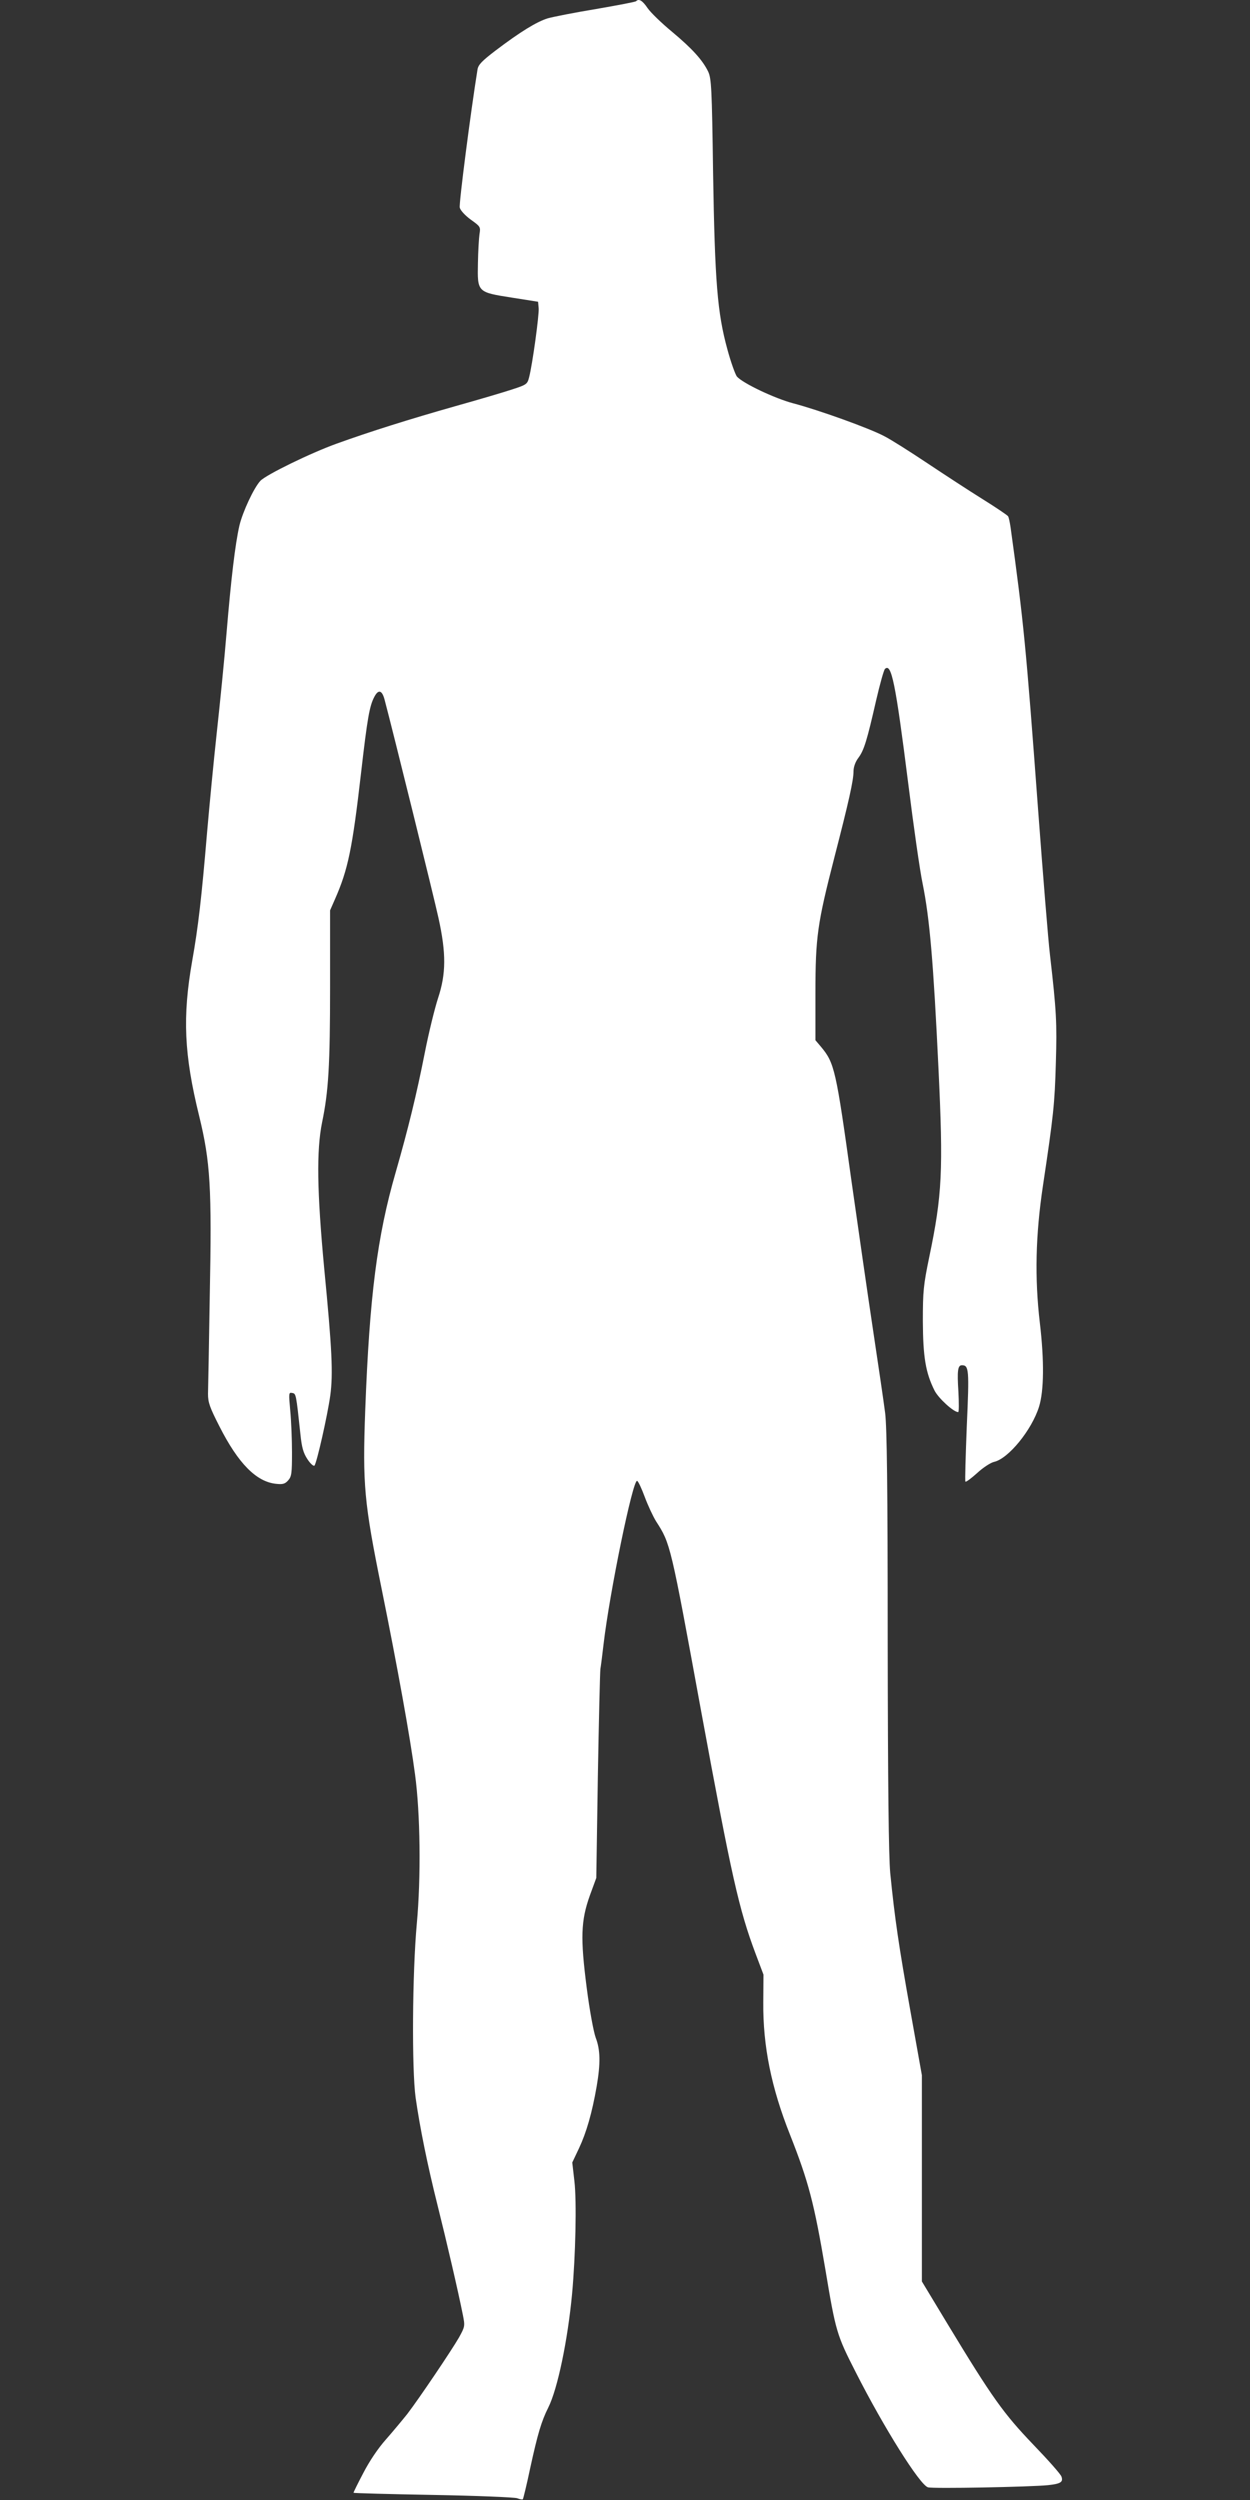
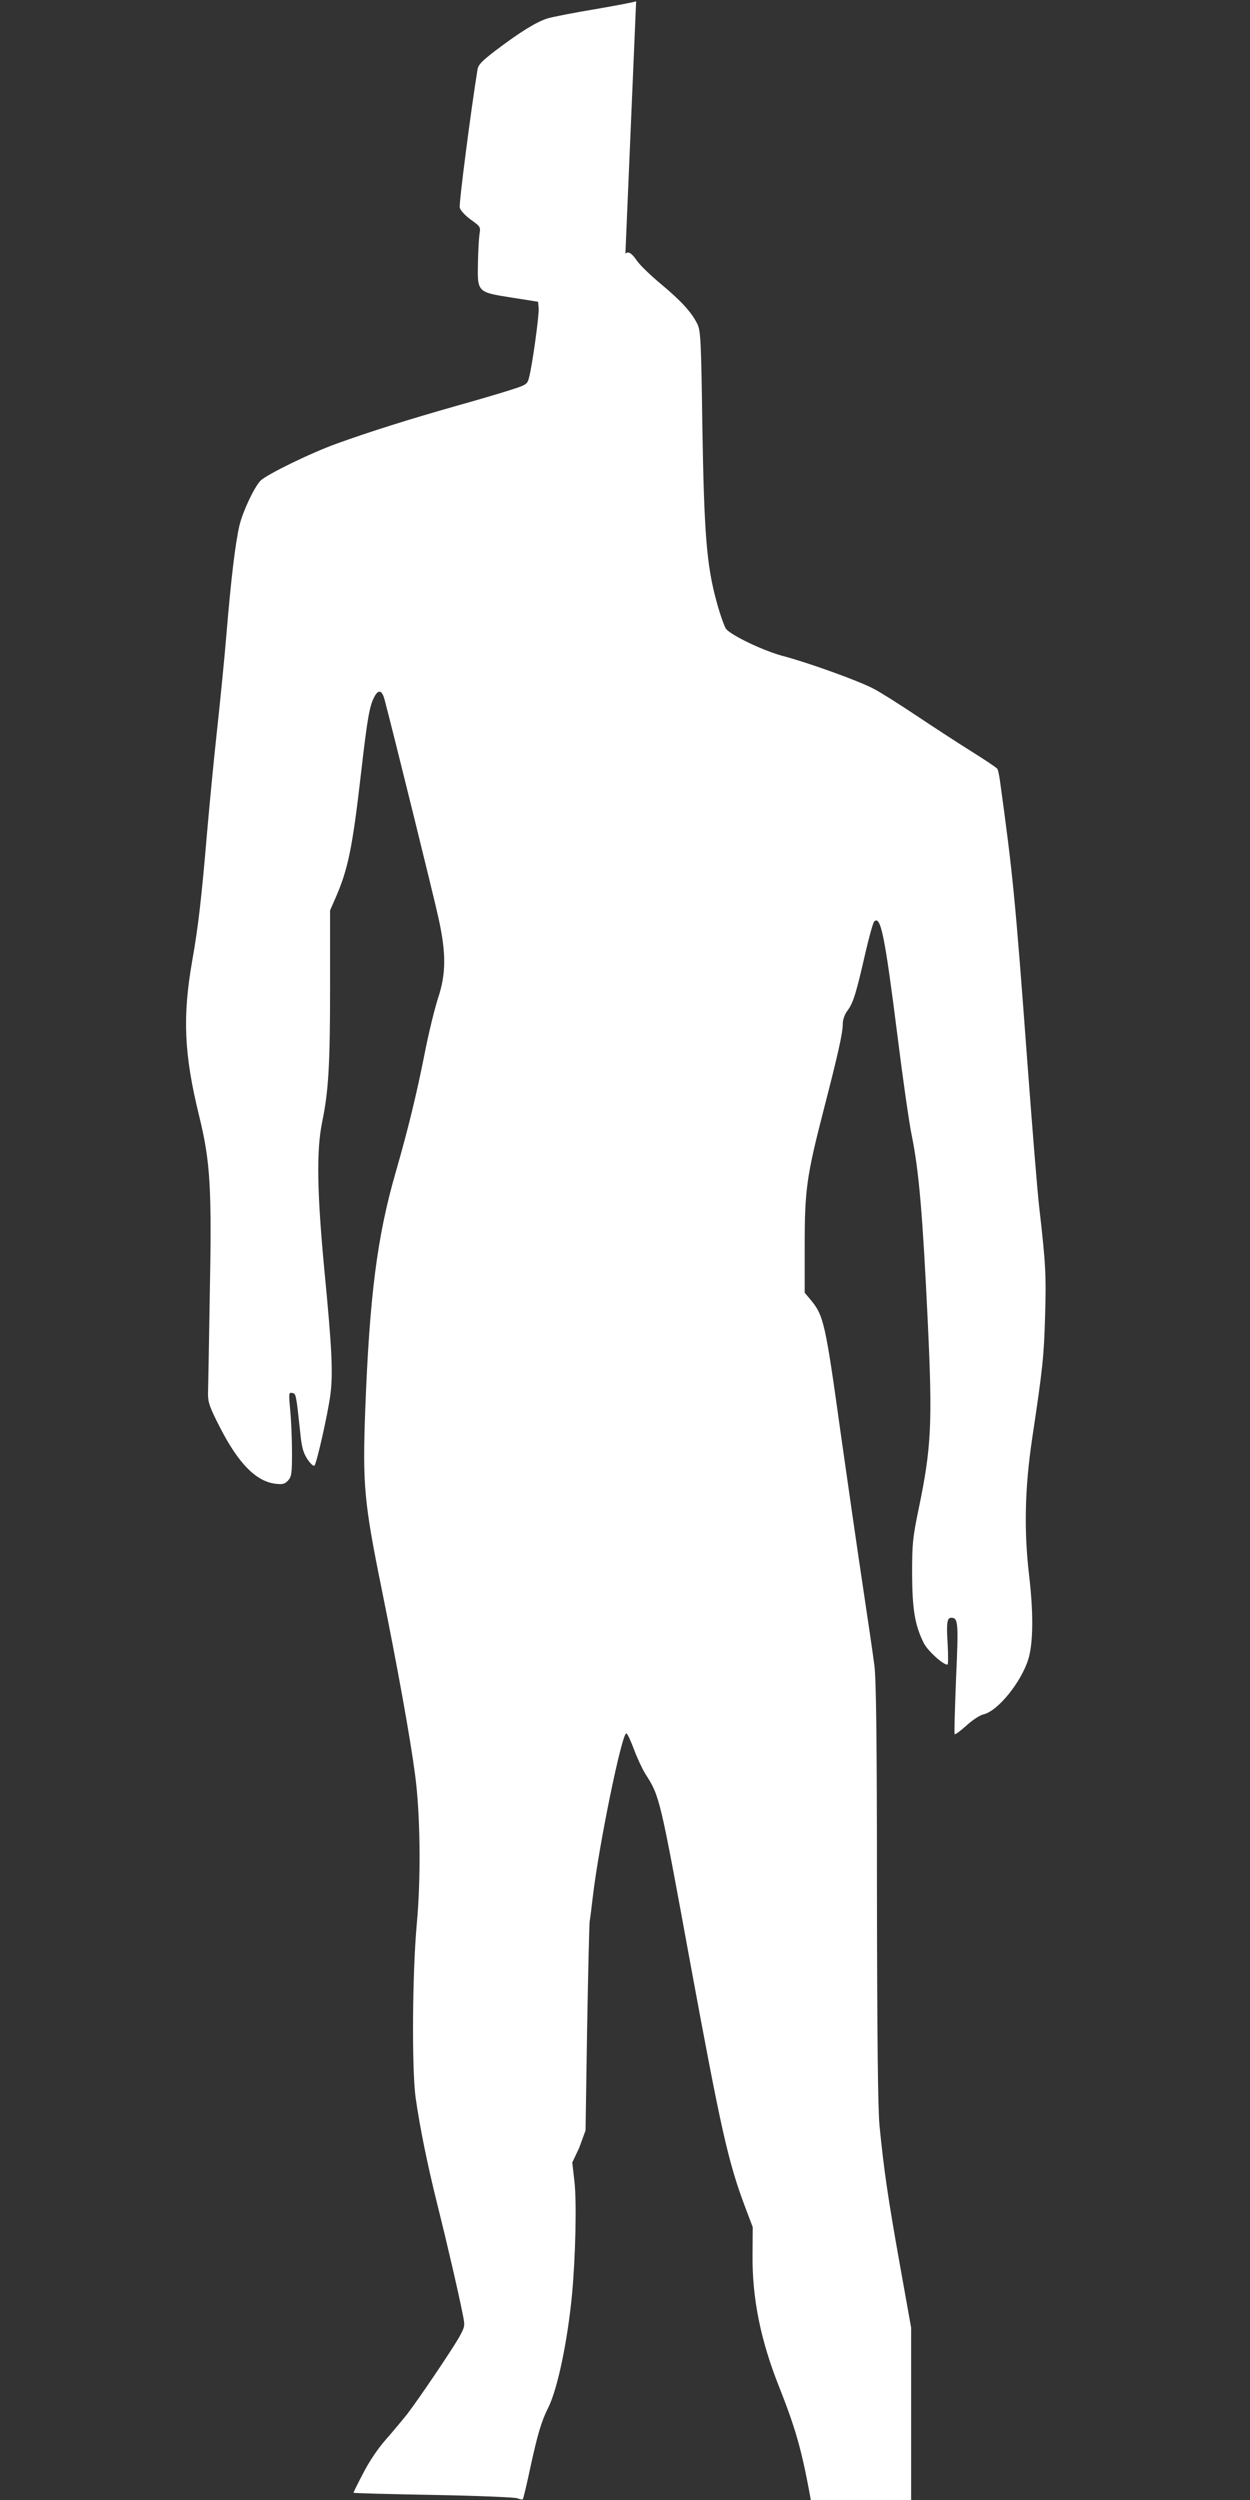
<svg xmlns="http://www.w3.org/2000/svg" version="1.0" width="640pt" height="1280pt" viewBox="0 0 640 1280" preserveAspectRatio="xMidYMid meet">
  <rect x="0" y="0" width="640" height="1280" fill="#333333" stroke="none" />
  <g transform="translate(0,1280) scale(0.1,-0.1)" fill="#ffffff" stroke="none">
-     <path d="M3257 12794 c-3 -4 -95 -21 -204 -40 -109 -18 -221 -40 -249 -48 -57 -18 -139 -68 -267 -165 -68 -52 -88 -72 -92 -96 -35 -217 -96 -689 -91 -708 3 -14 28 -41 57 -62 49 -35 50 -37 44 -74 -3 -21 -7 -88 -8 -149 -3 -149 -3 -148 175 -176 l133 -21 3 -33 c3 -34 -32 -289 -49 -354 -9 -35 -13 -38 -87 -62 -42 -14 -174 -53 -292 -86 -236 -67 -436 -130 -605 -191 -134 -48 -363 -160 -392 -191 -34 -37 -90 -158 -107 -228 -22 -96 -43 -275 -66 -550 -11 -135 -34 -364 -50 -510 -16 -146 -38 -377 -50 -515 -28 -332 -45 -481 -76 -655 -50 -286 -42 -478 36 -795 57 -234 65 -365 54 -920 -4 -247 -8 -473 -9 -502 0 -44 9 -69 59 -167 96 -189 188 -282 288 -293 35 -4 47 -1 63 17 18 20 20 36 20 144 0 66 -4 163 -9 214 -8 89 -8 94 10 90 20 -3 20 -5 42 -210 7 -69 15 -97 36 -129 15 -23 31 -37 36 -33 12 14 67 258 81 359 15 112 9 237 -31 650 -37 395 -40 604 -11 748 33 159 41 291 41 699 l0 387 25 57 c67 152 89 258 134 650 32 278 43 339 67 385 21 41 40 36 53 -13 42 -158 254 -1016 276 -1118 40 -181 39 -286 -2 -410 -17 -52 -48 -178 -68 -280 -42 -213 -85 -389 -149 -612 -95 -328 -134 -635 -156 -1218 -14 -382 -6 -471 84 -915 81 -400 146 -760 171 -950 27 -199 31 -526 9 -765 -23 -253 -26 -744 -6 -890 22 -154 60 -342 112 -550 47 -188 106 -442 130 -563 11 -56 11 -59 -20 -115 -38 -66 -203 -311 -265 -392 -24 -30 -73 -89 -109 -130 -41 -46 -85 -112 -116 -172 -28 -53 -50 -98 -50 -101 0 -2 183 -7 406 -11 224 -4 418 -12 432 -17 13 -5 27 -8 29 -5 2 2 20 75 38 161 38 174 57 238 92 308 48 95 100 347 122 582 18 196 24 474 12 577 l-11 96 35 74 c37 79 66 178 90 316 20 117 19 187 -5 249 -11 31 -31 138 -46 255 -33 256 -30 344 16 473 l33 90 8 520 c5 286 11 534 13 550 3 17 10 73 16 125 31 266 150 845 172 838 6 -2 23 -39 39 -82 16 -43 42 -99 58 -125 74 -115 74 -115 231 -973 156 -847 193 -1013 279 -1242 l40 -106 -1 -142 c-2 -223 41 -437 137 -678 95 -241 123 -348 181 -690 53 -318 58 -335 155 -525 144 -284 328 -577 370 -590 24 -8 528 2 615 11 65 7 78 16 69 43 -3 12 -69 86 -145 165 -152 159 -209 238 -439 618 l-131 217 0 528 0 528 -59 330 c-59 331 -80 473 -103 705 -8 89 -12 435 -13 1190 0 789 -4 1091 -13 1165 -7 55 -35 246 -62 425 -27 179 -76 521 -110 760 -80 575 -87 607 -157 691 l-28 33 0 240 c0 289 10 357 97 696 74 287 98 394 98 441 0 21 9 48 25 69 29 39 44 89 91 295 19 82 39 154 45 160 33 32 54 -70 119 -585 27 -217 60 -449 74 -515 36 -178 55 -399 81 -945 25 -526 19 -648 -47 -965 -30 -145 -33 -176 -33 -330 1 -183 14 -263 60 -355 20 -39 97 -110 121 -110 4 0 4 47 1 105 -7 108 -3 135 18 135 36 0 38 -22 25 -311 -6 -154 -10 -283 -7 -285 3 -3 30 17 60 44 30 28 69 53 86 57 74 16 194 164 231 283 25 81 27 234 4 429 -27 230 -22 449 16 703 54 360 60 417 66 630 6 202 3 263 -30 550 -9 74 -36 410 -61 745 -62 839 -74 961 -141 1446 -4 26 -9 51 -13 56 -3 5 -62 45 -131 88 -69 43 -196 126 -283 184 -87 58 -186 121 -220 138 -75 40 -336 134 -466 168 -94 25 -257 102 -288 137 -8 10 -31 73 -49 140 -51 186 -64 345 -73 902 -6 438 -9 484 -25 519 -29 60 -83 119 -186 205 -52 43 -108 97 -124 120 -27 40 -45 50 -59 36z" />
+     <path d="M3257 12794 c-3 -4 -95 -21 -204 -40 -109 -18 -221 -40 -249 -48 -57 -18 -139 -68 -267 -165 -68 -52 -88 -72 -92 -96 -35 -217 -96 -689 -91 -708 3 -14 28 -41 57 -62 49 -35 50 -37 44 -74 -3 -21 -7 -88 -8 -149 -3 -149 -3 -148 175 -176 l133 -21 3 -33 c3 -34 -32 -289 -49 -354 -9 -35 -13 -38 -87 -62 -42 -14 -174 -53 -292 -86 -236 -67 -436 -130 -605 -191 -134 -48 -363 -160 -392 -191 -34 -37 -90 -158 -107 -228 -22 -96 -43 -275 -66 -550 -11 -135 -34 -364 -50 -510 -16 -146 -38 -377 -50 -515 -28 -332 -45 -481 -76 -655 -50 -286 -42 -478 36 -795 57 -234 65 -365 54 -920 -4 -247 -8 -473 -9 -502 0 -44 9 -69 59 -167 96 -189 188 -282 288 -293 35 -4 47 -1 63 17 18 20 20 36 20 144 0 66 -4 163 -9 214 -8 89 -8 94 10 90 20 -3 20 -5 42 -210 7 -69 15 -97 36 -129 15 -23 31 -37 36 -33 12 14 67 258 81 359 15 112 9 237 -31 650 -37 395 -40 604 -11 748 33 159 41 291 41 699 l0 387 25 57 c67 152 89 258 134 650 32 278 43 339 67 385 21 41 40 36 53 -13 42 -158 254 -1016 276 -1118 40 -181 39 -286 -2 -410 -17 -52 -48 -178 -68 -280 -42 -213 -85 -389 -149 -612 -95 -328 -134 -635 -156 -1218 -14 -382 -6 -471 84 -915 81 -400 146 -760 171 -950 27 -199 31 -526 9 -765 -23 -253 -26 -744 -6 -890 22 -154 60 -342 112 -550 47 -188 106 -442 130 -563 11 -56 11 -59 -20 -115 -38 -66 -203 -311 -265 -392 -24 -30 -73 -89 -109 -130 -41 -46 -85 -112 -116 -172 -28 -53 -50 -98 -50 -101 0 -2 183 -7 406 -11 224 -4 418 -12 432 -17 13 -5 27 -8 29 -5 2 2 20 75 38 161 38 174 57 238 92 308 48 95 100 347 122 582 18 196 24 474 12 577 l-11 96 35 74 l33 90 8 520 c5 286 11 534 13 550 3 17 10 73 16 125 31 266 150 845 172 838 6 -2 23 -39 39 -82 16 -43 42 -99 58 -125 74 -115 74 -115 231 -973 156 -847 193 -1013 279 -1242 l40 -106 -1 -142 c-2 -223 41 -437 137 -678 95 -241 123 -348 181 -690 53 -318 58 -335 155 -525 144 -284 328 -577 370 -590 24 -8 528 2 615 11 65 7 78 16 69 43 -3 12 -69 86 -145 165 -152 159 -209 238 -439 618 l-131 217 0 528 0 528 -59 330 c-59 331 -80 473 -103 705 -8 89 -12 435 -13 1190 0 789 -4 1091 -13 1165 -7 55 -35 246 -62 425 -27 179 -76 521 -110 760 -80 575 -87 607 -157 691 l-28 33 0 240 c0 289 10 357 97 696 74 287 98 394 98 441 0 21 9 48 25 69 29 39 44 89 91 295 19 82 39 154 45 160 33 32 54 -70 119 -585 27 -217 60 -449 74 -515 36 -178 55 -399 81 -945 25 -526 19 -648 -47 -965 -30 -145 -33 -176 -33 -330 1 -183 14 -263 60 -355 20 -39 97 -110 121 -110 4 0 4 47 1 105 -7 108 -3 135 18 135 36 0 38 -22 25 -311 -6 -154 -10 -283 -7 -285 3 -3 30 17 60 44 30 28 69 53 86 57 74 16 194 164 231 283 25 81 27 234 4 429 -27 230 -22 449 16 703 54 360 60 417 66 630 6 202 3 263 -30 550 -9 74 -36 410 -61 745 -62 839 -74 961 -141 1446 -4 26 -9 51 -13 56 -3 5 -62 45 -131 88 -69 43 -196 126 -283 184 -87 58 -186 121 -220 138 -75 40 -336 134 -466 168 -94 25 -257 102 -288 137 -8 10 -31 73 -49 140 -51 186 -64 345 -73 902 -6 438 -9 484 -25 519 -29 60 -83 119 -186 205 -52 43 -108 97 -124 120 -27 40 -45 50 -59 36z" />
  </g>
</svg>